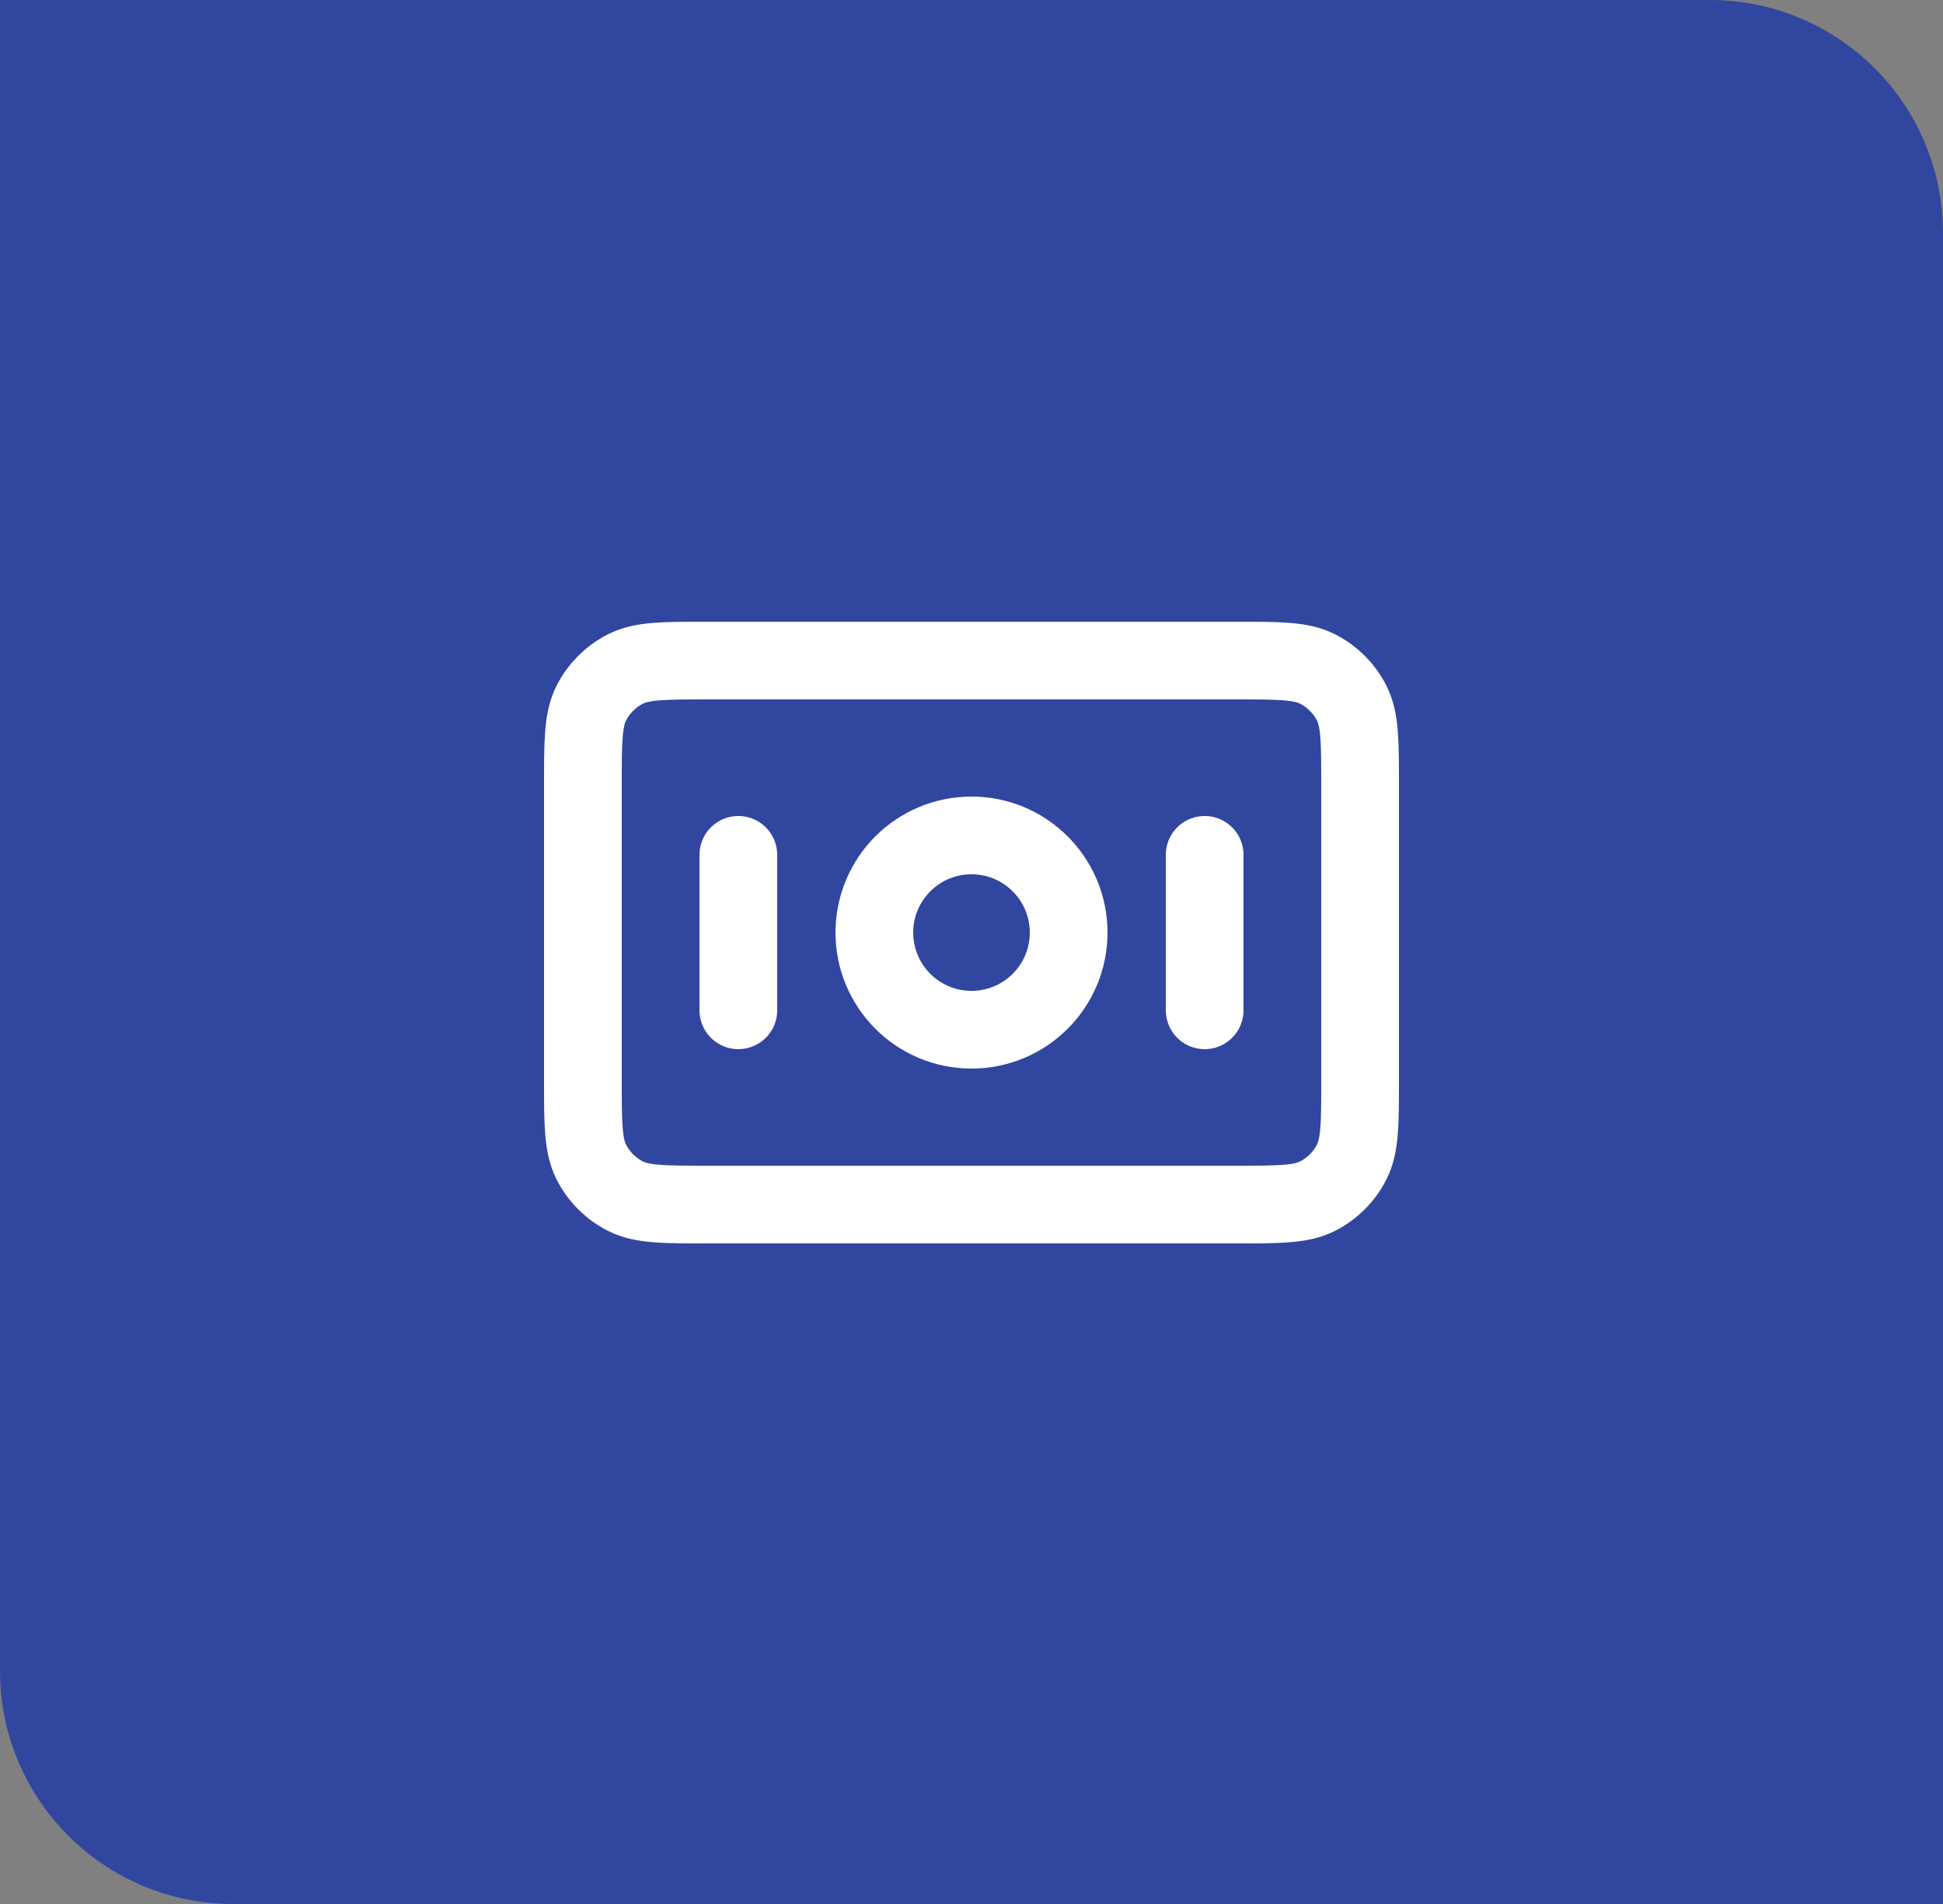
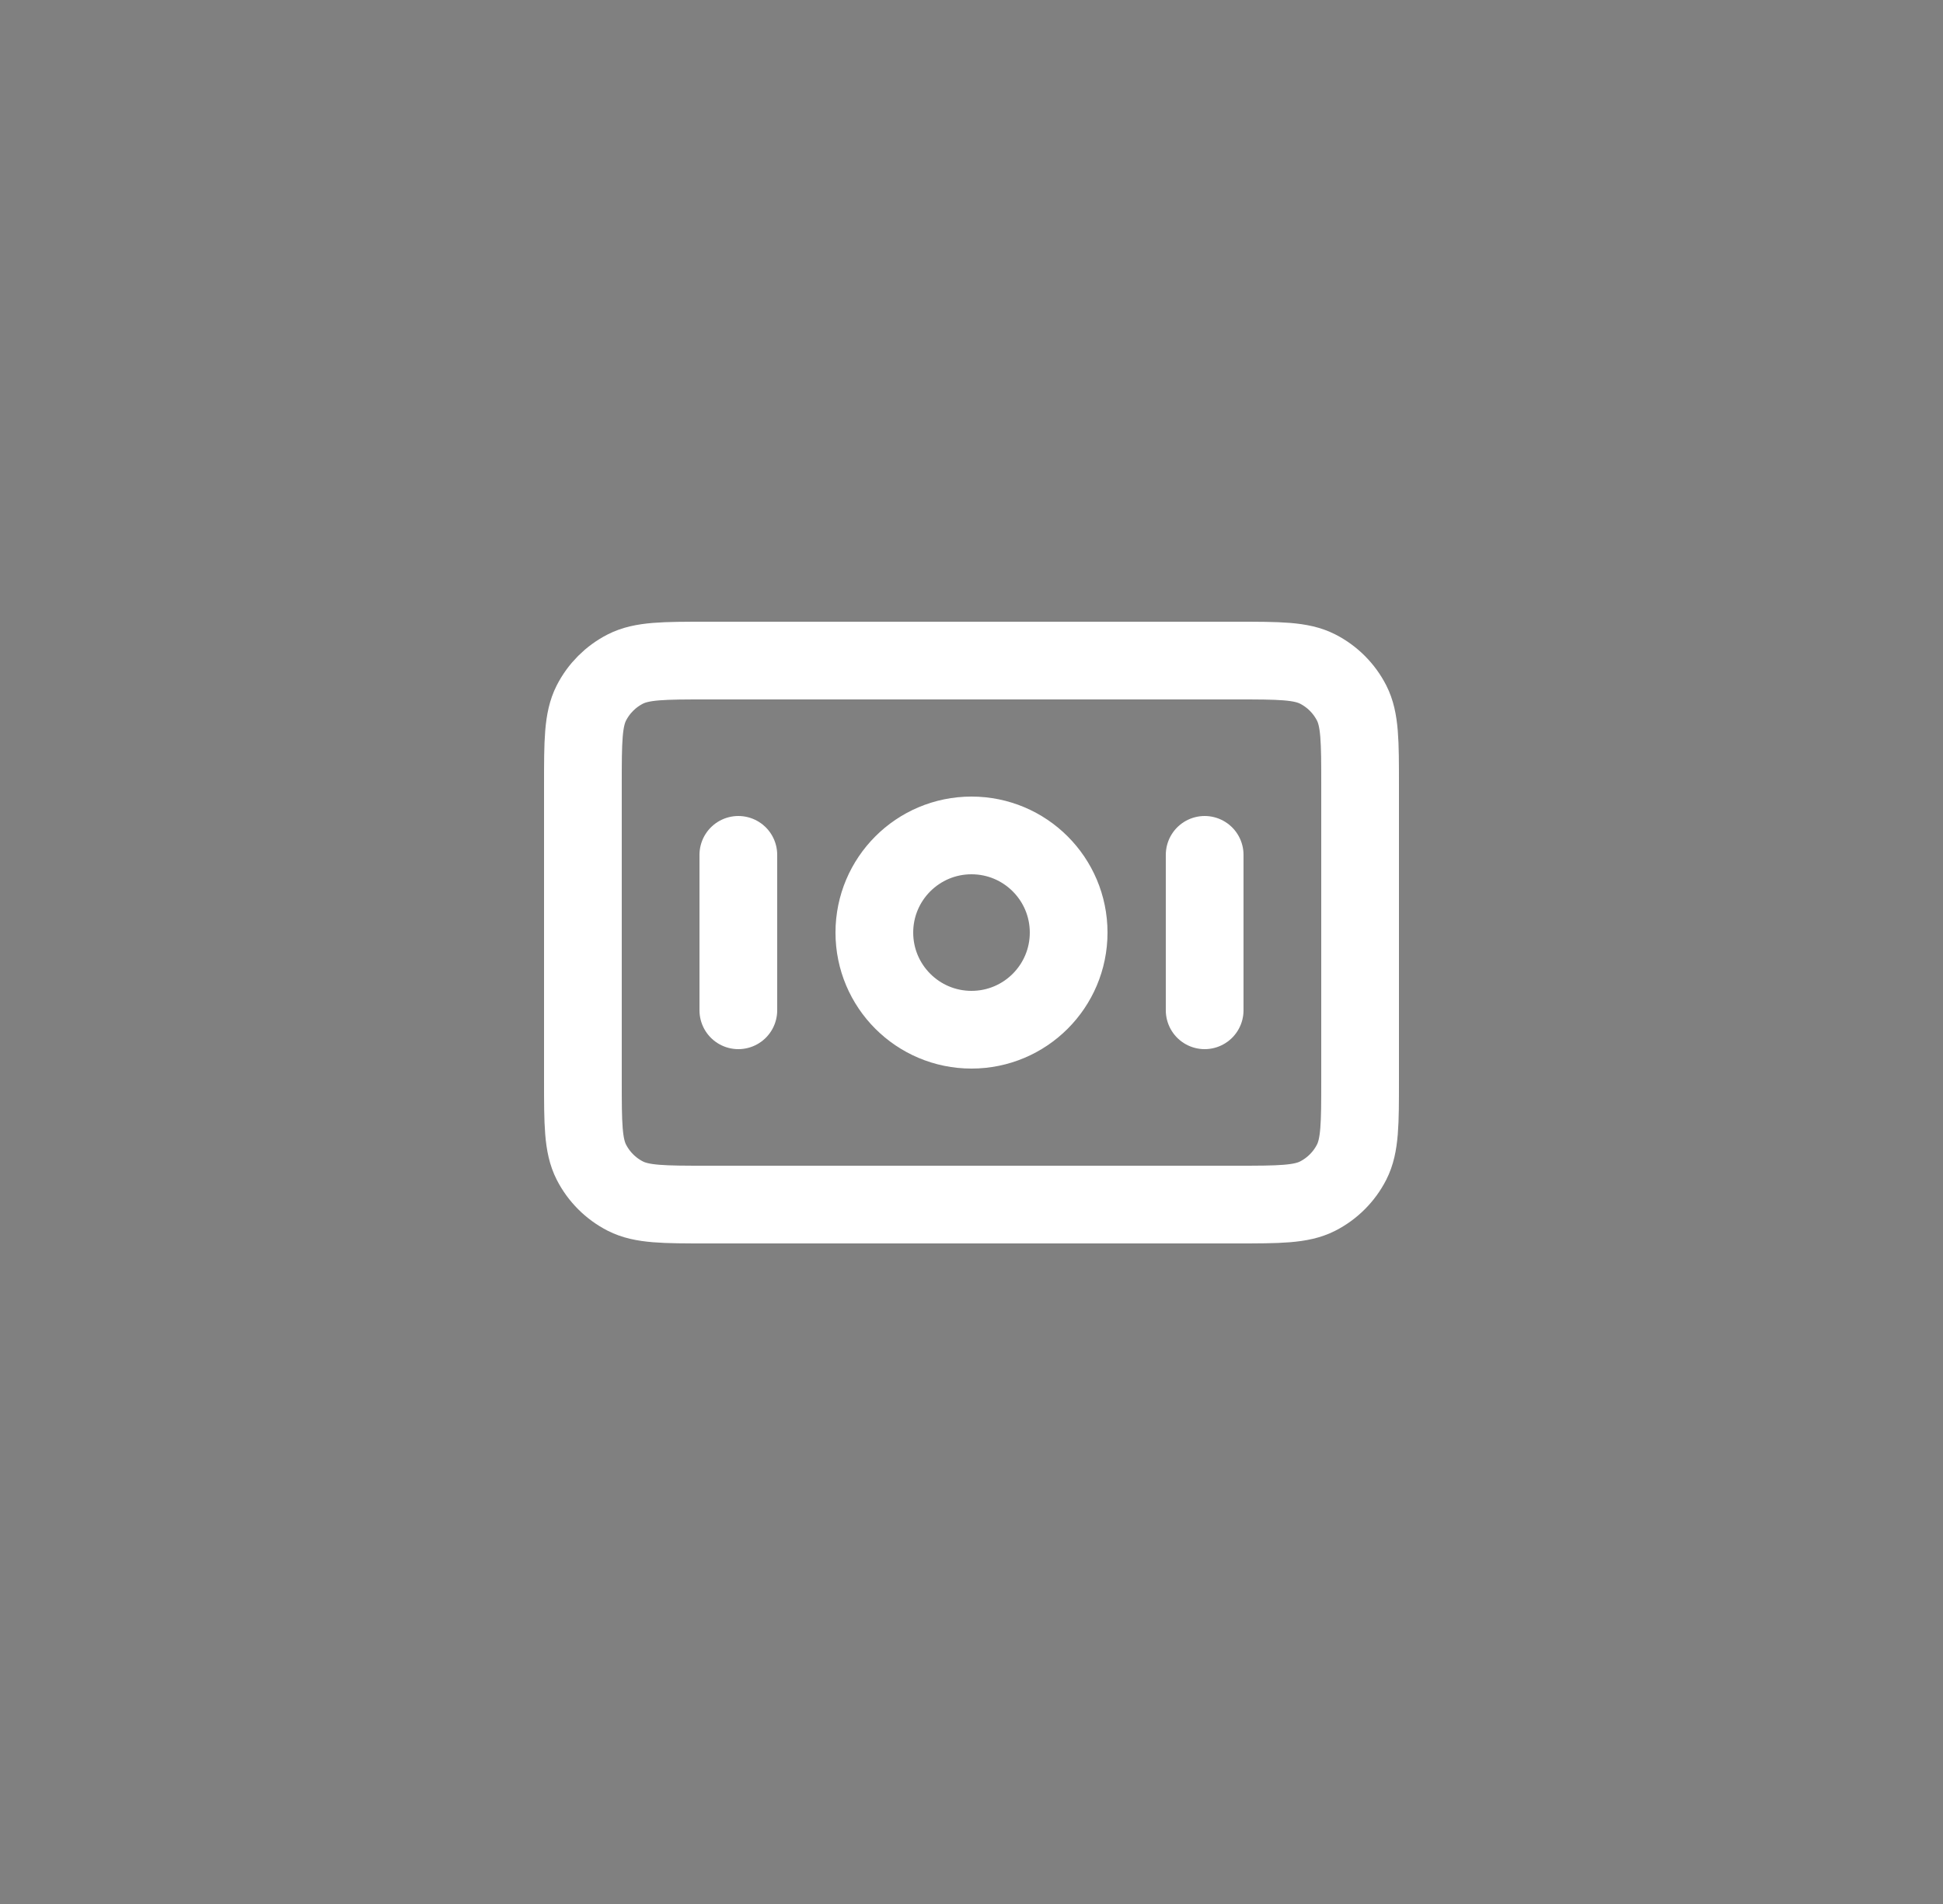
<svg xmlns="http://www.w3.org/2000/svg" width="50" height="49" viewBox="0 0 50 49" fill="none">
  <rect x="0" y="0" width="50" height="49" fill="#808080" stroke="none" />
-   <path d="M0 0H44C47.314 0 50 2.686 50 6V49H6C2.686 49 0 46.314 0 43V0Z" fill="#31469F" />
  <path d="M19 22V26M31 22V26M15 20.2L15 27.8C15 28.92 15 29.48 15.218 29.908C15.41 30.284 15.716 30.59 16.092 30.782C16.52 31 17.08 31 18.2 31L31.8 31C32.92 31 33.48 31 33.908 30.782C34.284 30.59 34.59 30.284 34.782 29.908C35 29.48 35 28.92 35 27.8V20.2C35 19.08 35 18.52 34.782 18.092C34.59 17.716 34.284 17.41 33.908 17.218C33.48 17 32.92 17 31.8 17L18.2 17C17.08 17 16.52 17 16.092 17.218C15.716 17.41 15.41 17.716 15.218 18.092C15 18.52 15 19.08 15 20.2ZM27.5 24C27.5 25.381 26.381 26.5 25 26.5C23.619 26.5 22.5 25.381 22.5 24C22.5 22.619 23.619 21.5 25 21.5C26.381 21.5 27.5 22.619 27.5 24Z" stroke="white" stroke-width="2" stroke-linecap="round" stroke-linejoin="round" />
</svg>